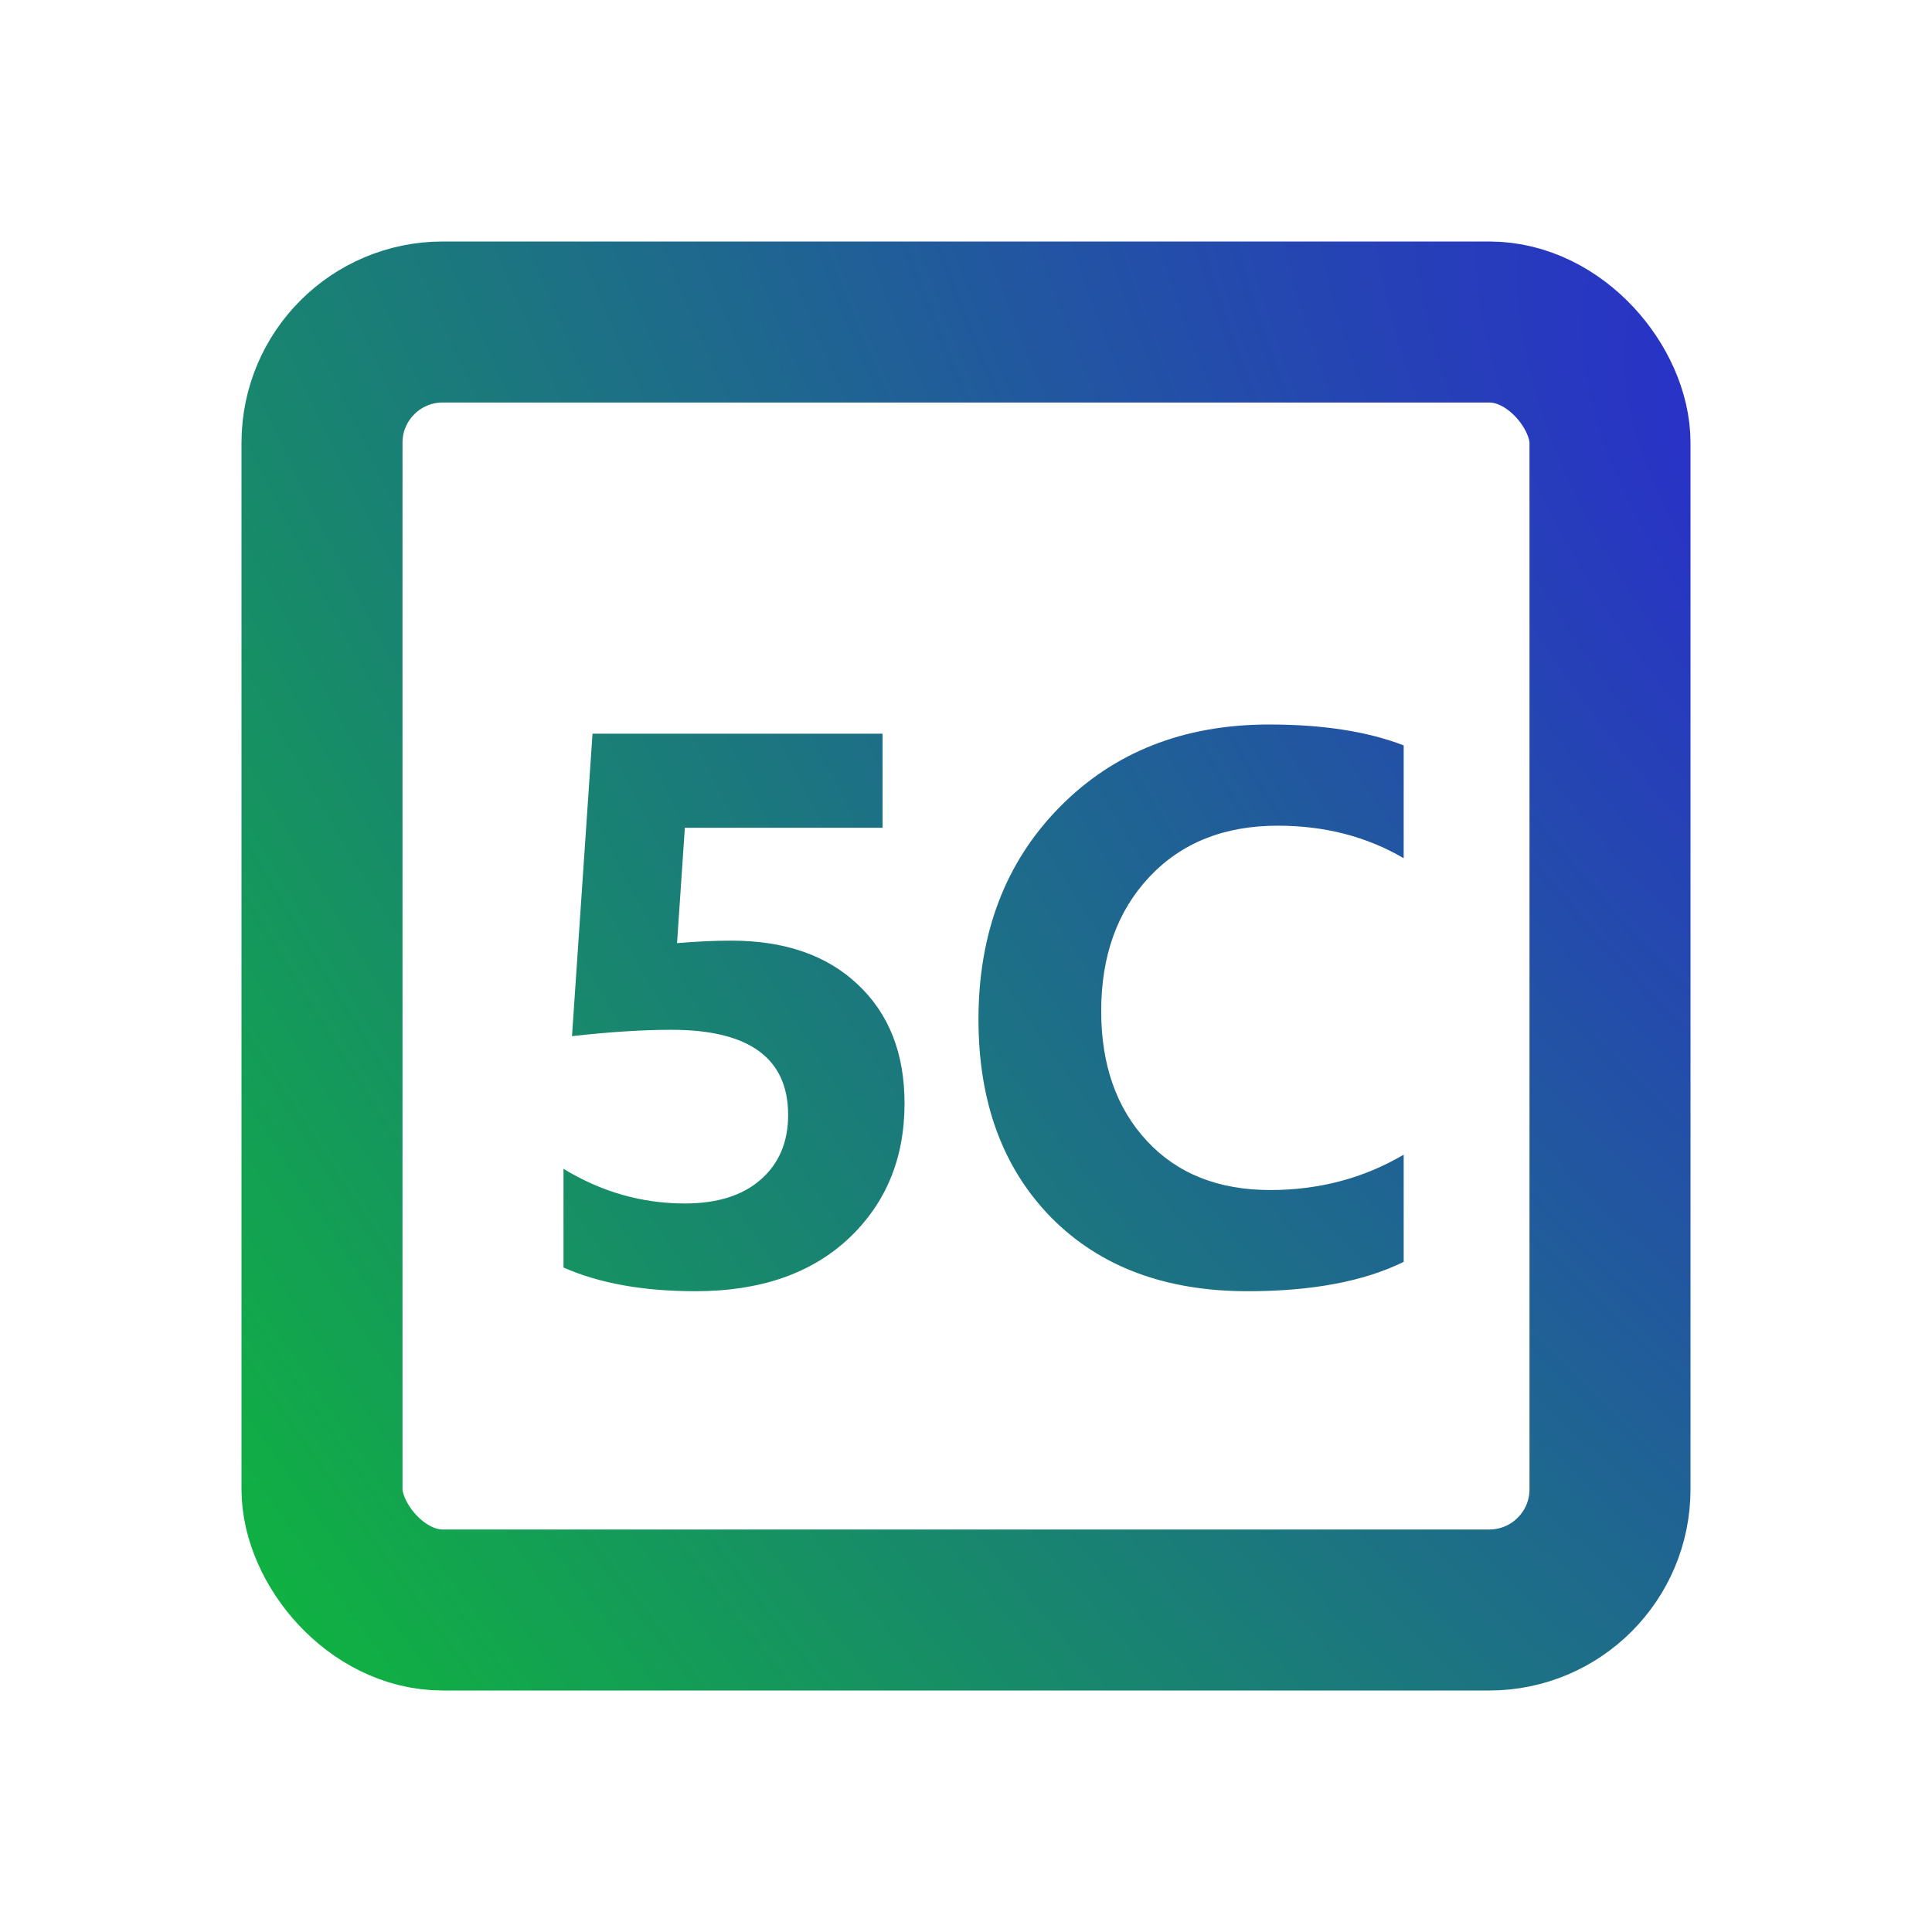
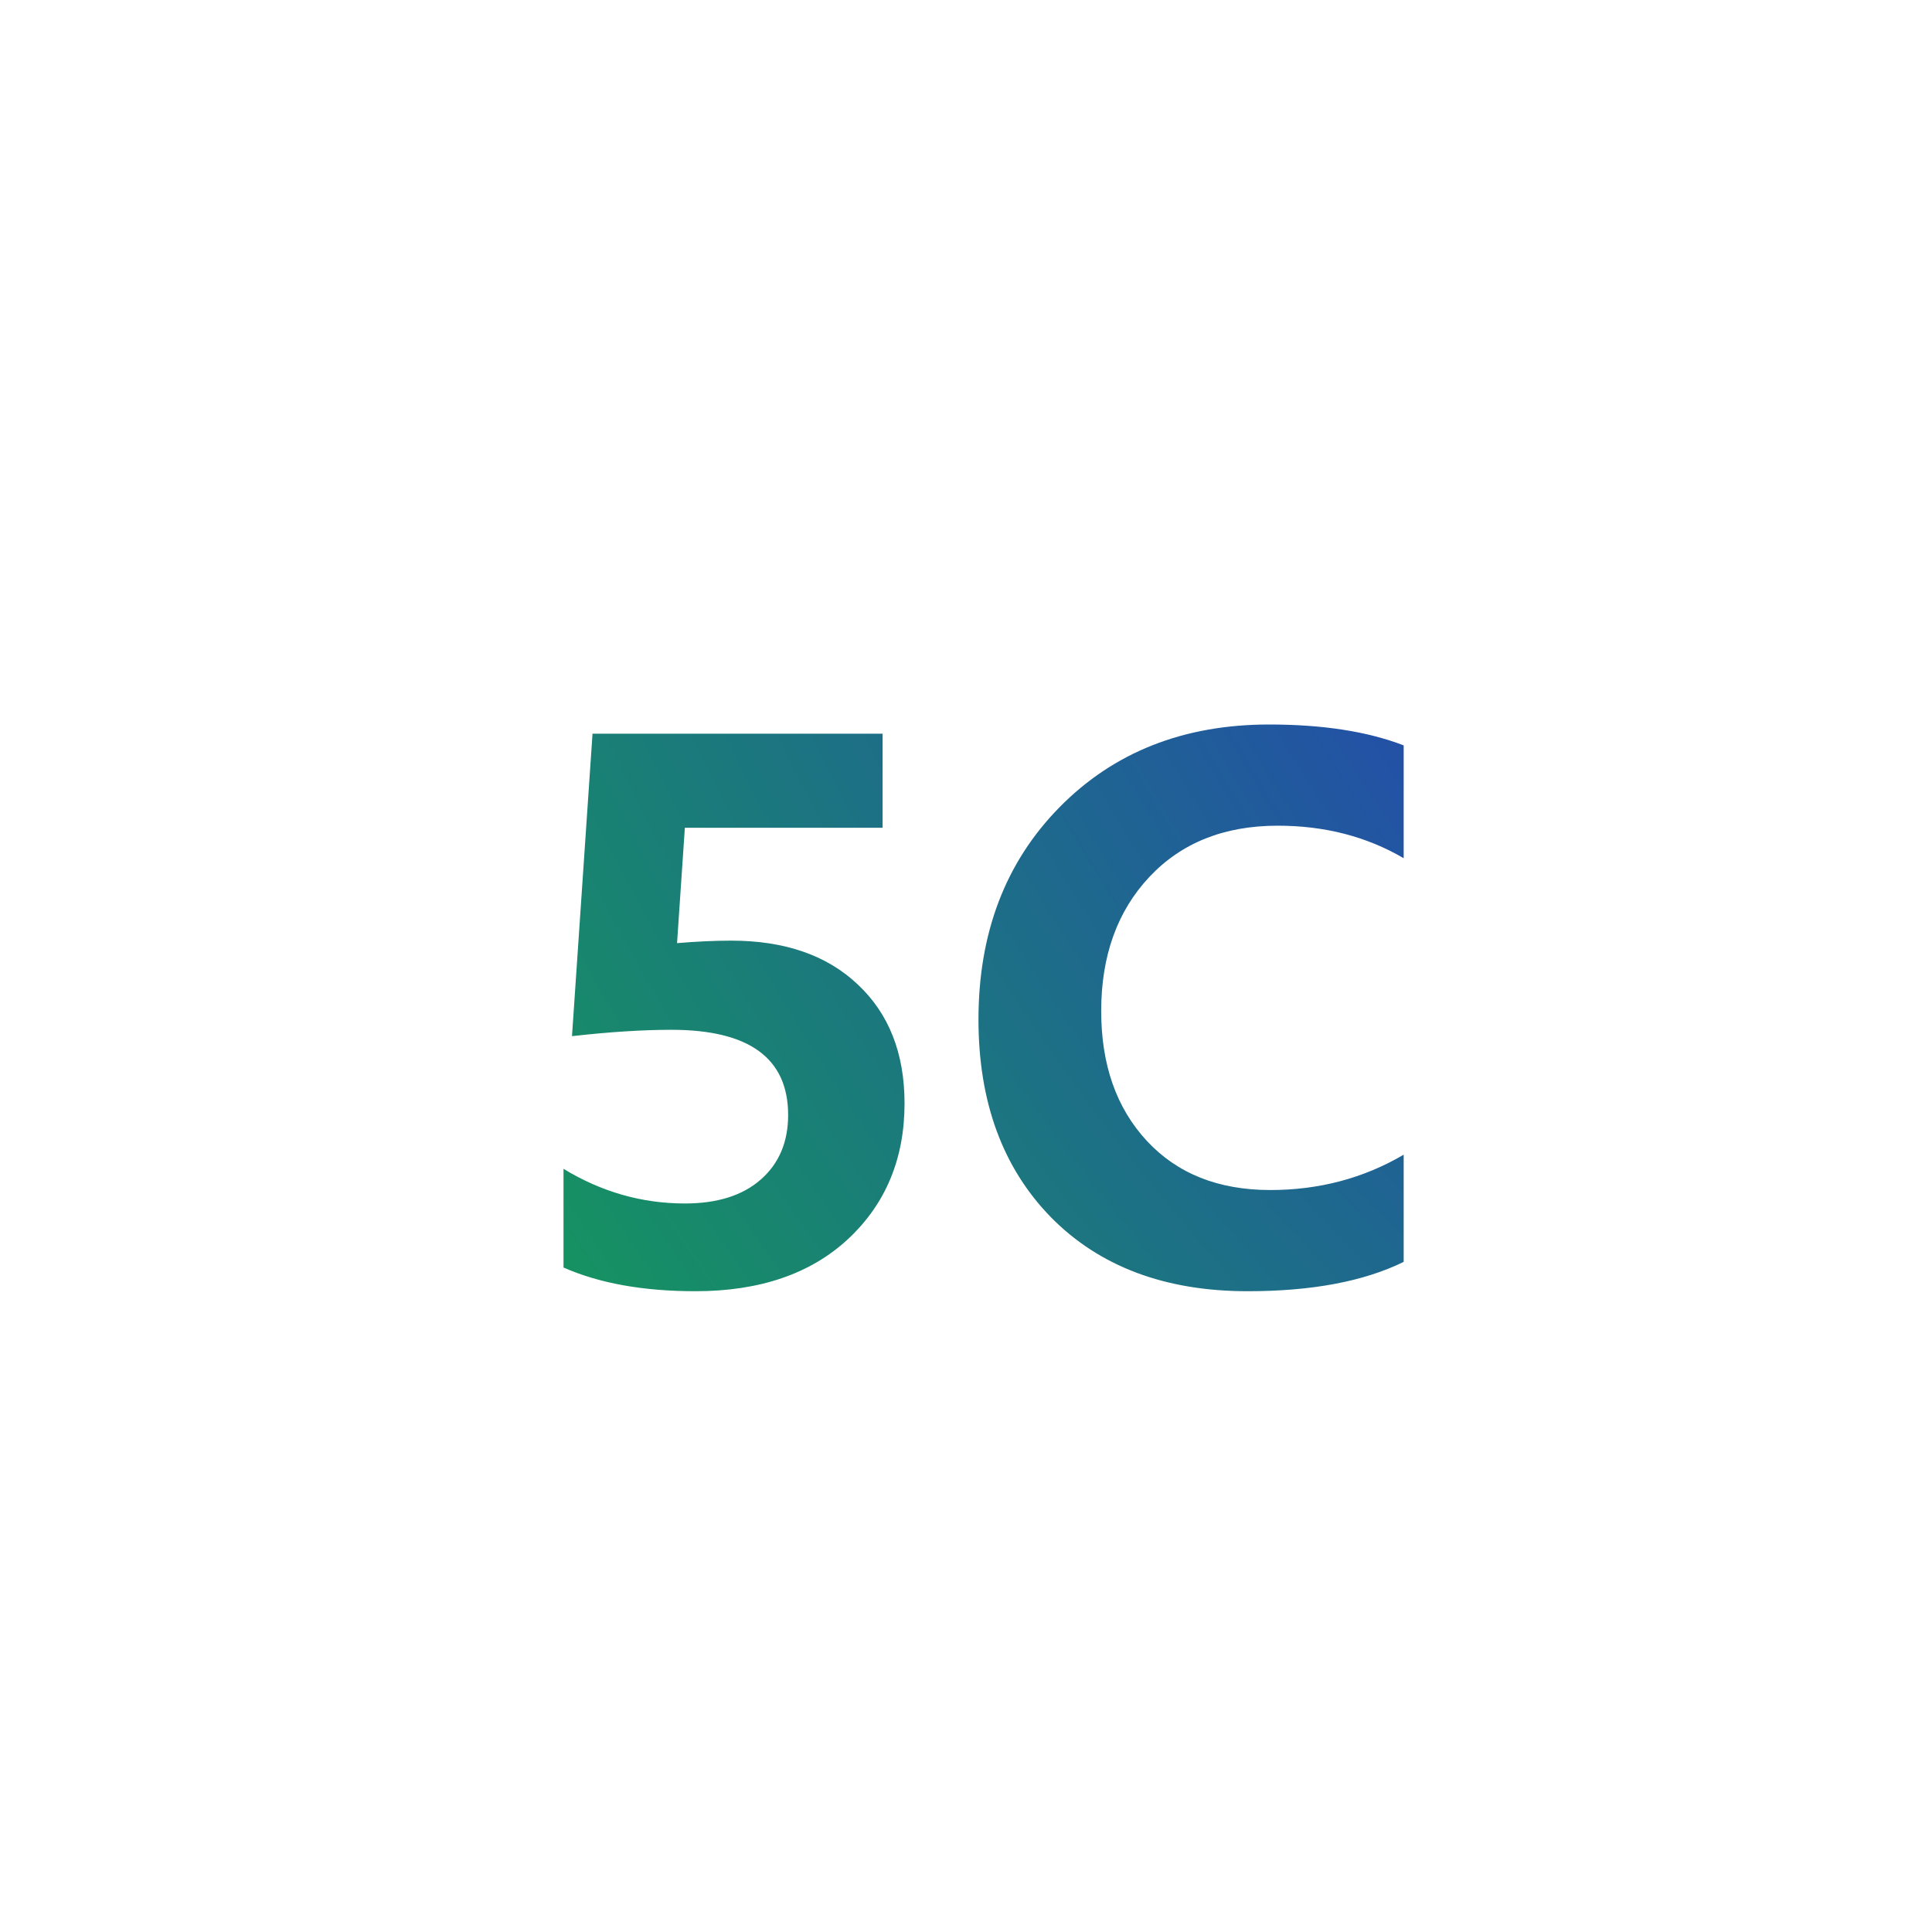
<svg xmlns="http://www.w3.org/2000/svg" width="48" height="48" viewBox="0 0 48 48" fill="none">
-   <rect x="8" y="8" width="32" height="32" rx="3" stroke="url(#paint0_angular_101_2717)" stroke-width="4" />
  <path fill-rule="evenodd" clip-rule="evenodd" d="M30.998 32.08C32.592 32.08 33.884 31.837 34.874 31.351V28.688C33.878 29.273 32.773 29.566 31.561 29.566C30.271 29.566 29.249 29.159 28.493 28.345C27.737 27.53 27.359 26.455 27.359 25.119C27.359 23.748 27.758 22.638 28.555 21.788C29.352 20.939 30.415 20.514 31.745 20.514C32.911 20.514 33.954 20.783 34.874 21.322V18.519C33.977 18.173 32.864 18 31.534 18C29.407 18 27.67 18.686 26.322 20.057C24.98 21.422 24.31 23.18 24.31 25.33C24.31 27.375 24.91 29.013 26.111 30.243C27.318 31.468 28.947 32.08 30.998 32.08ZM14 29.039V31.491C14.891 31.884 15.983 32.08 17.278 32.08C18.878 32.08 20.144 31.646 21.075 30.779C22.007 29.906 22.473 28.784 22.473 27.413C22.473 26.171 22.086 25.186 21.312 24.46C20.545 23.733 19.496 23.37 18.166 23.37C17.756 23.37 17.308 23.391 16.821 23.432L17.015 20.566H21.928V18.229H14.721L14.211 25.743C15.143 25.638 15.966 25.585 16.681 25.585C18.614 25.585 19.581 26.291 19.581 27.703C19.581 28.377 19.352 28.913 18.895 29.311C18.444 29.704 17.817 29.9 17.015 29.9C15.948 29.9 14.943 29.613 14 29.039Z" fill="url(#paint1_angular_101_2717)" />
  <defs>
    <radialGradient id="paint0_angular_101_2717" cx="0" cy="0" r="1" gradientUnits="userSpaceOnUse" gradientTransform="translate(45.5 12) rotate(144.311) scale(49.8 98.524)">
      <stop stop-color="#2A2CCD" />
      <stop offset="1" stop-color="#0FB53D" />
    </radialGradient>
    <radialGradient id="paint1_angular_101_2717" cx="0" cy="0" r="1" gradientUnits="userSpaceOnUse" gradientTransform="translate(46.5 11.5) rotate(144.593) scale(50.917 80.349)">
      <stop stop-color="#2A2CCD" />
      <stop offset="1" stop-color="#0FB53D" />
    </radialGradient>
  </defs>
</svg>